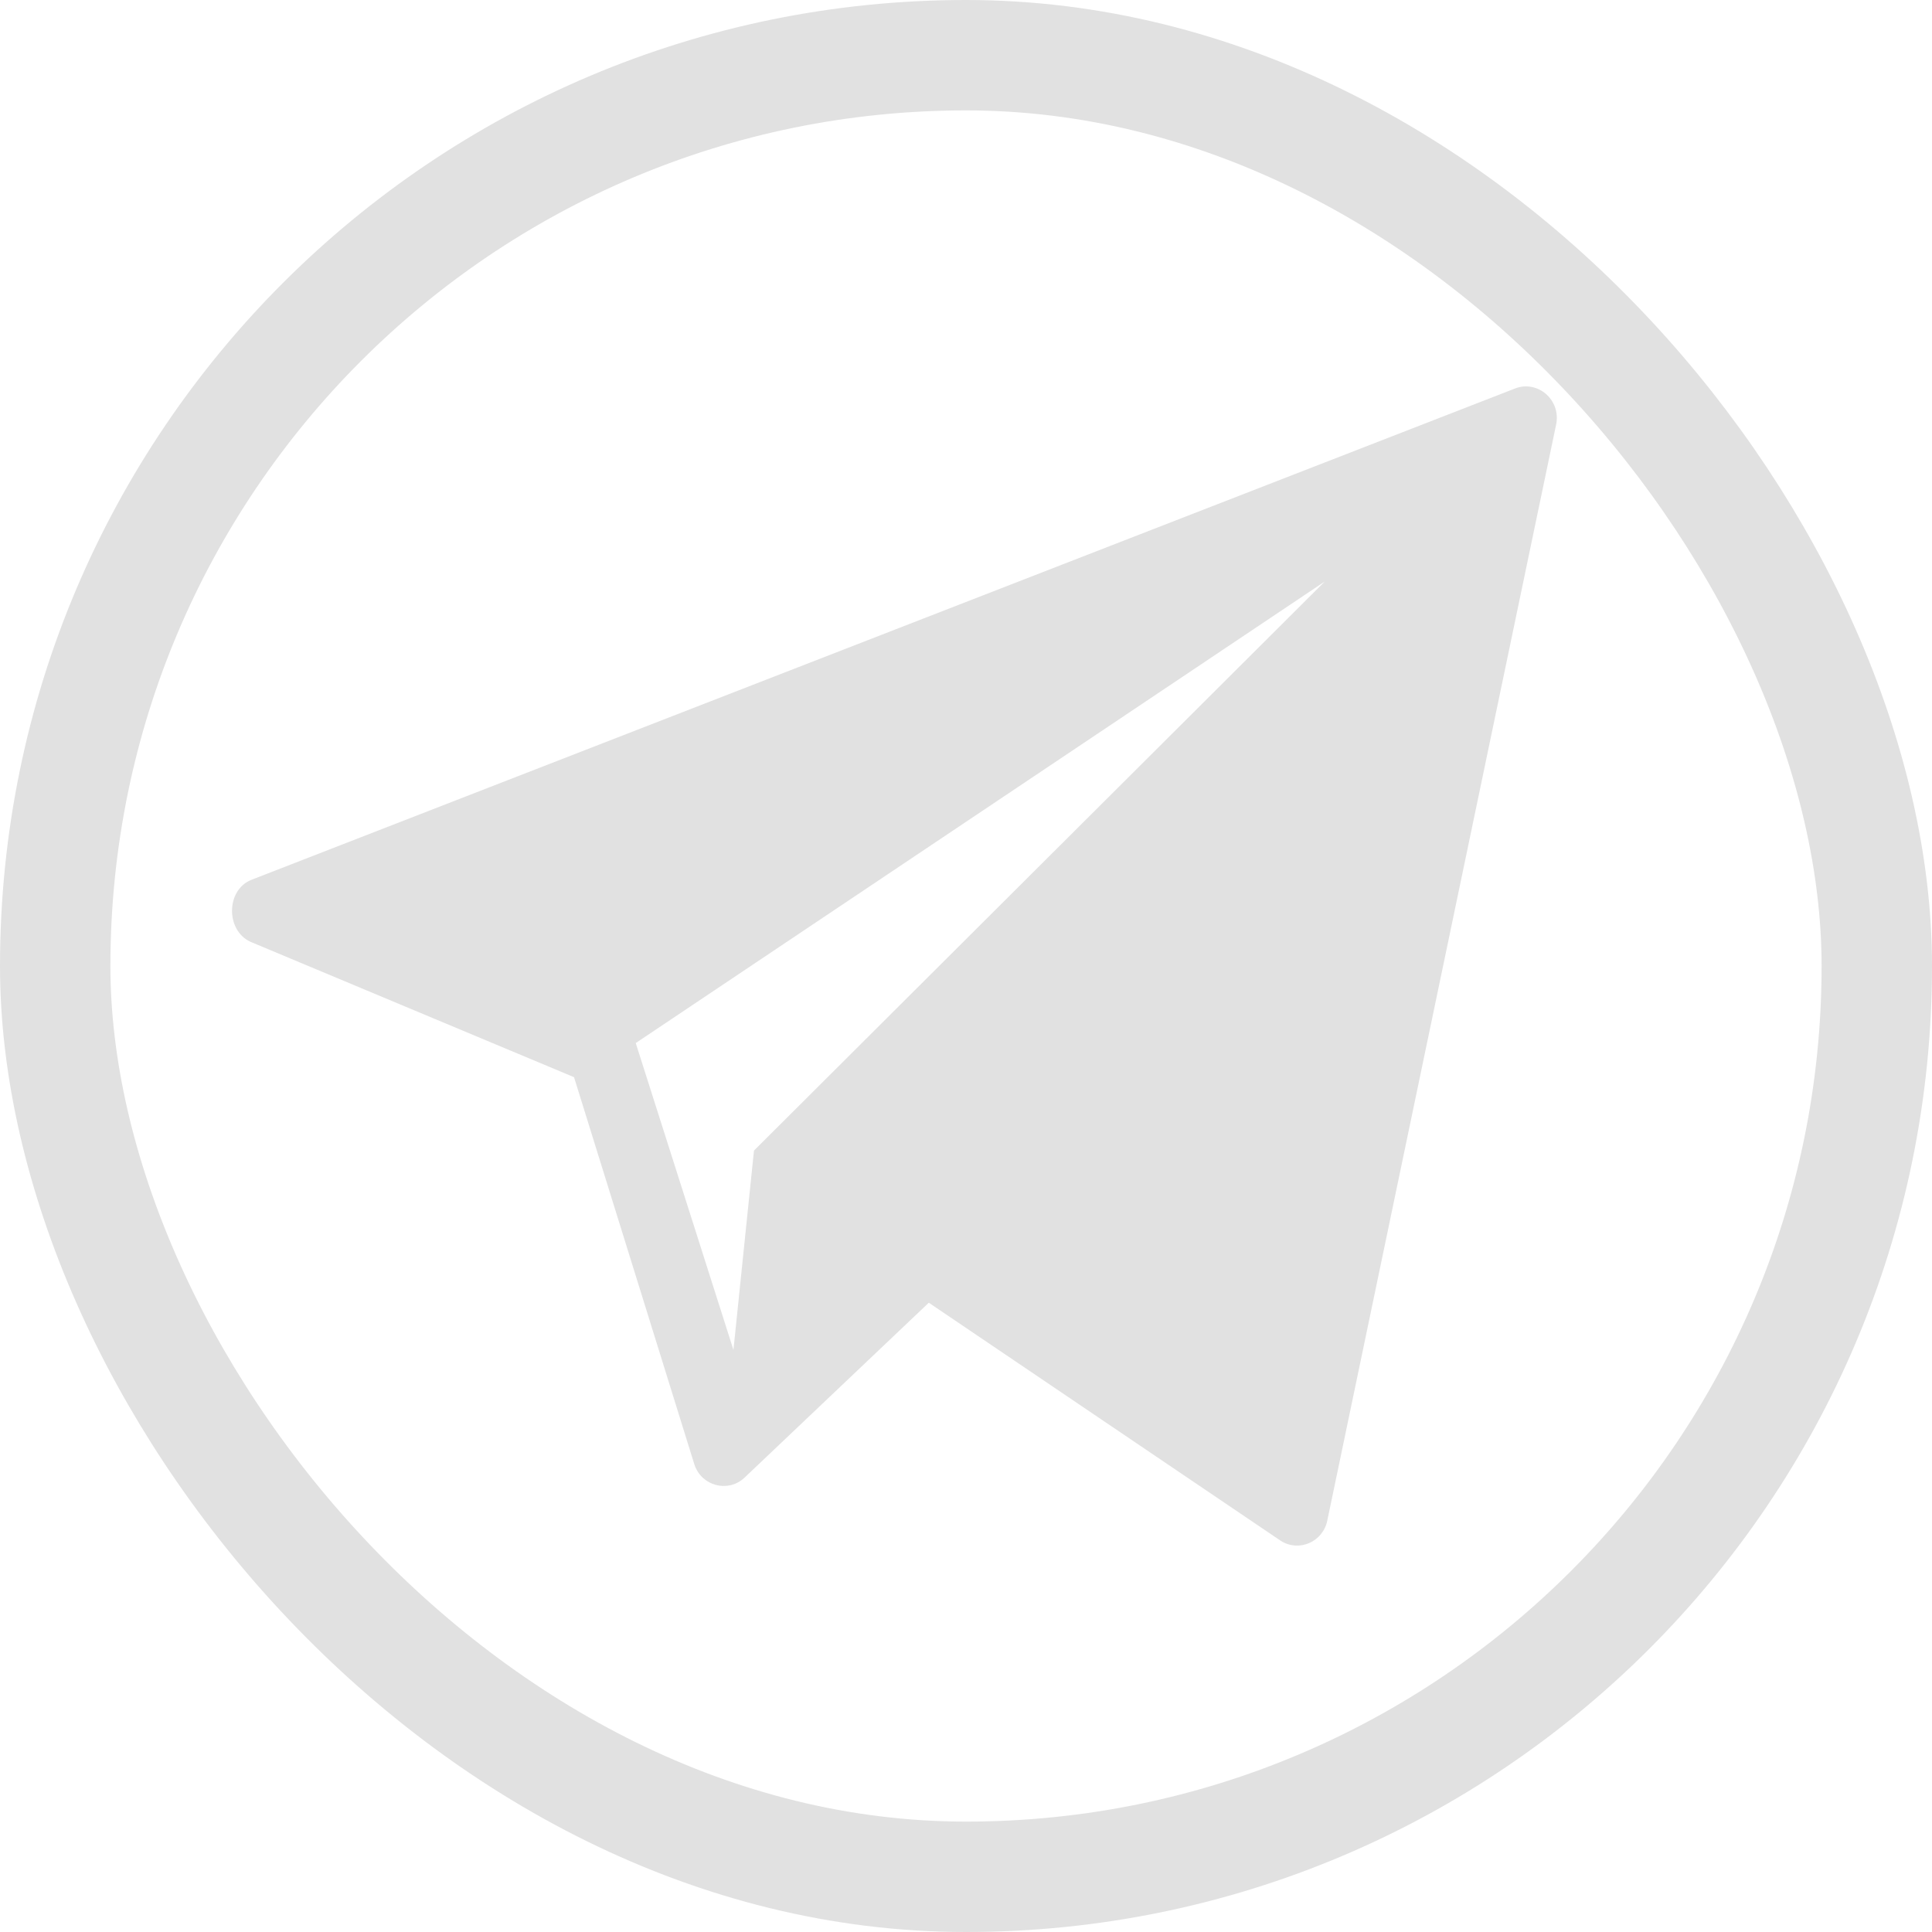
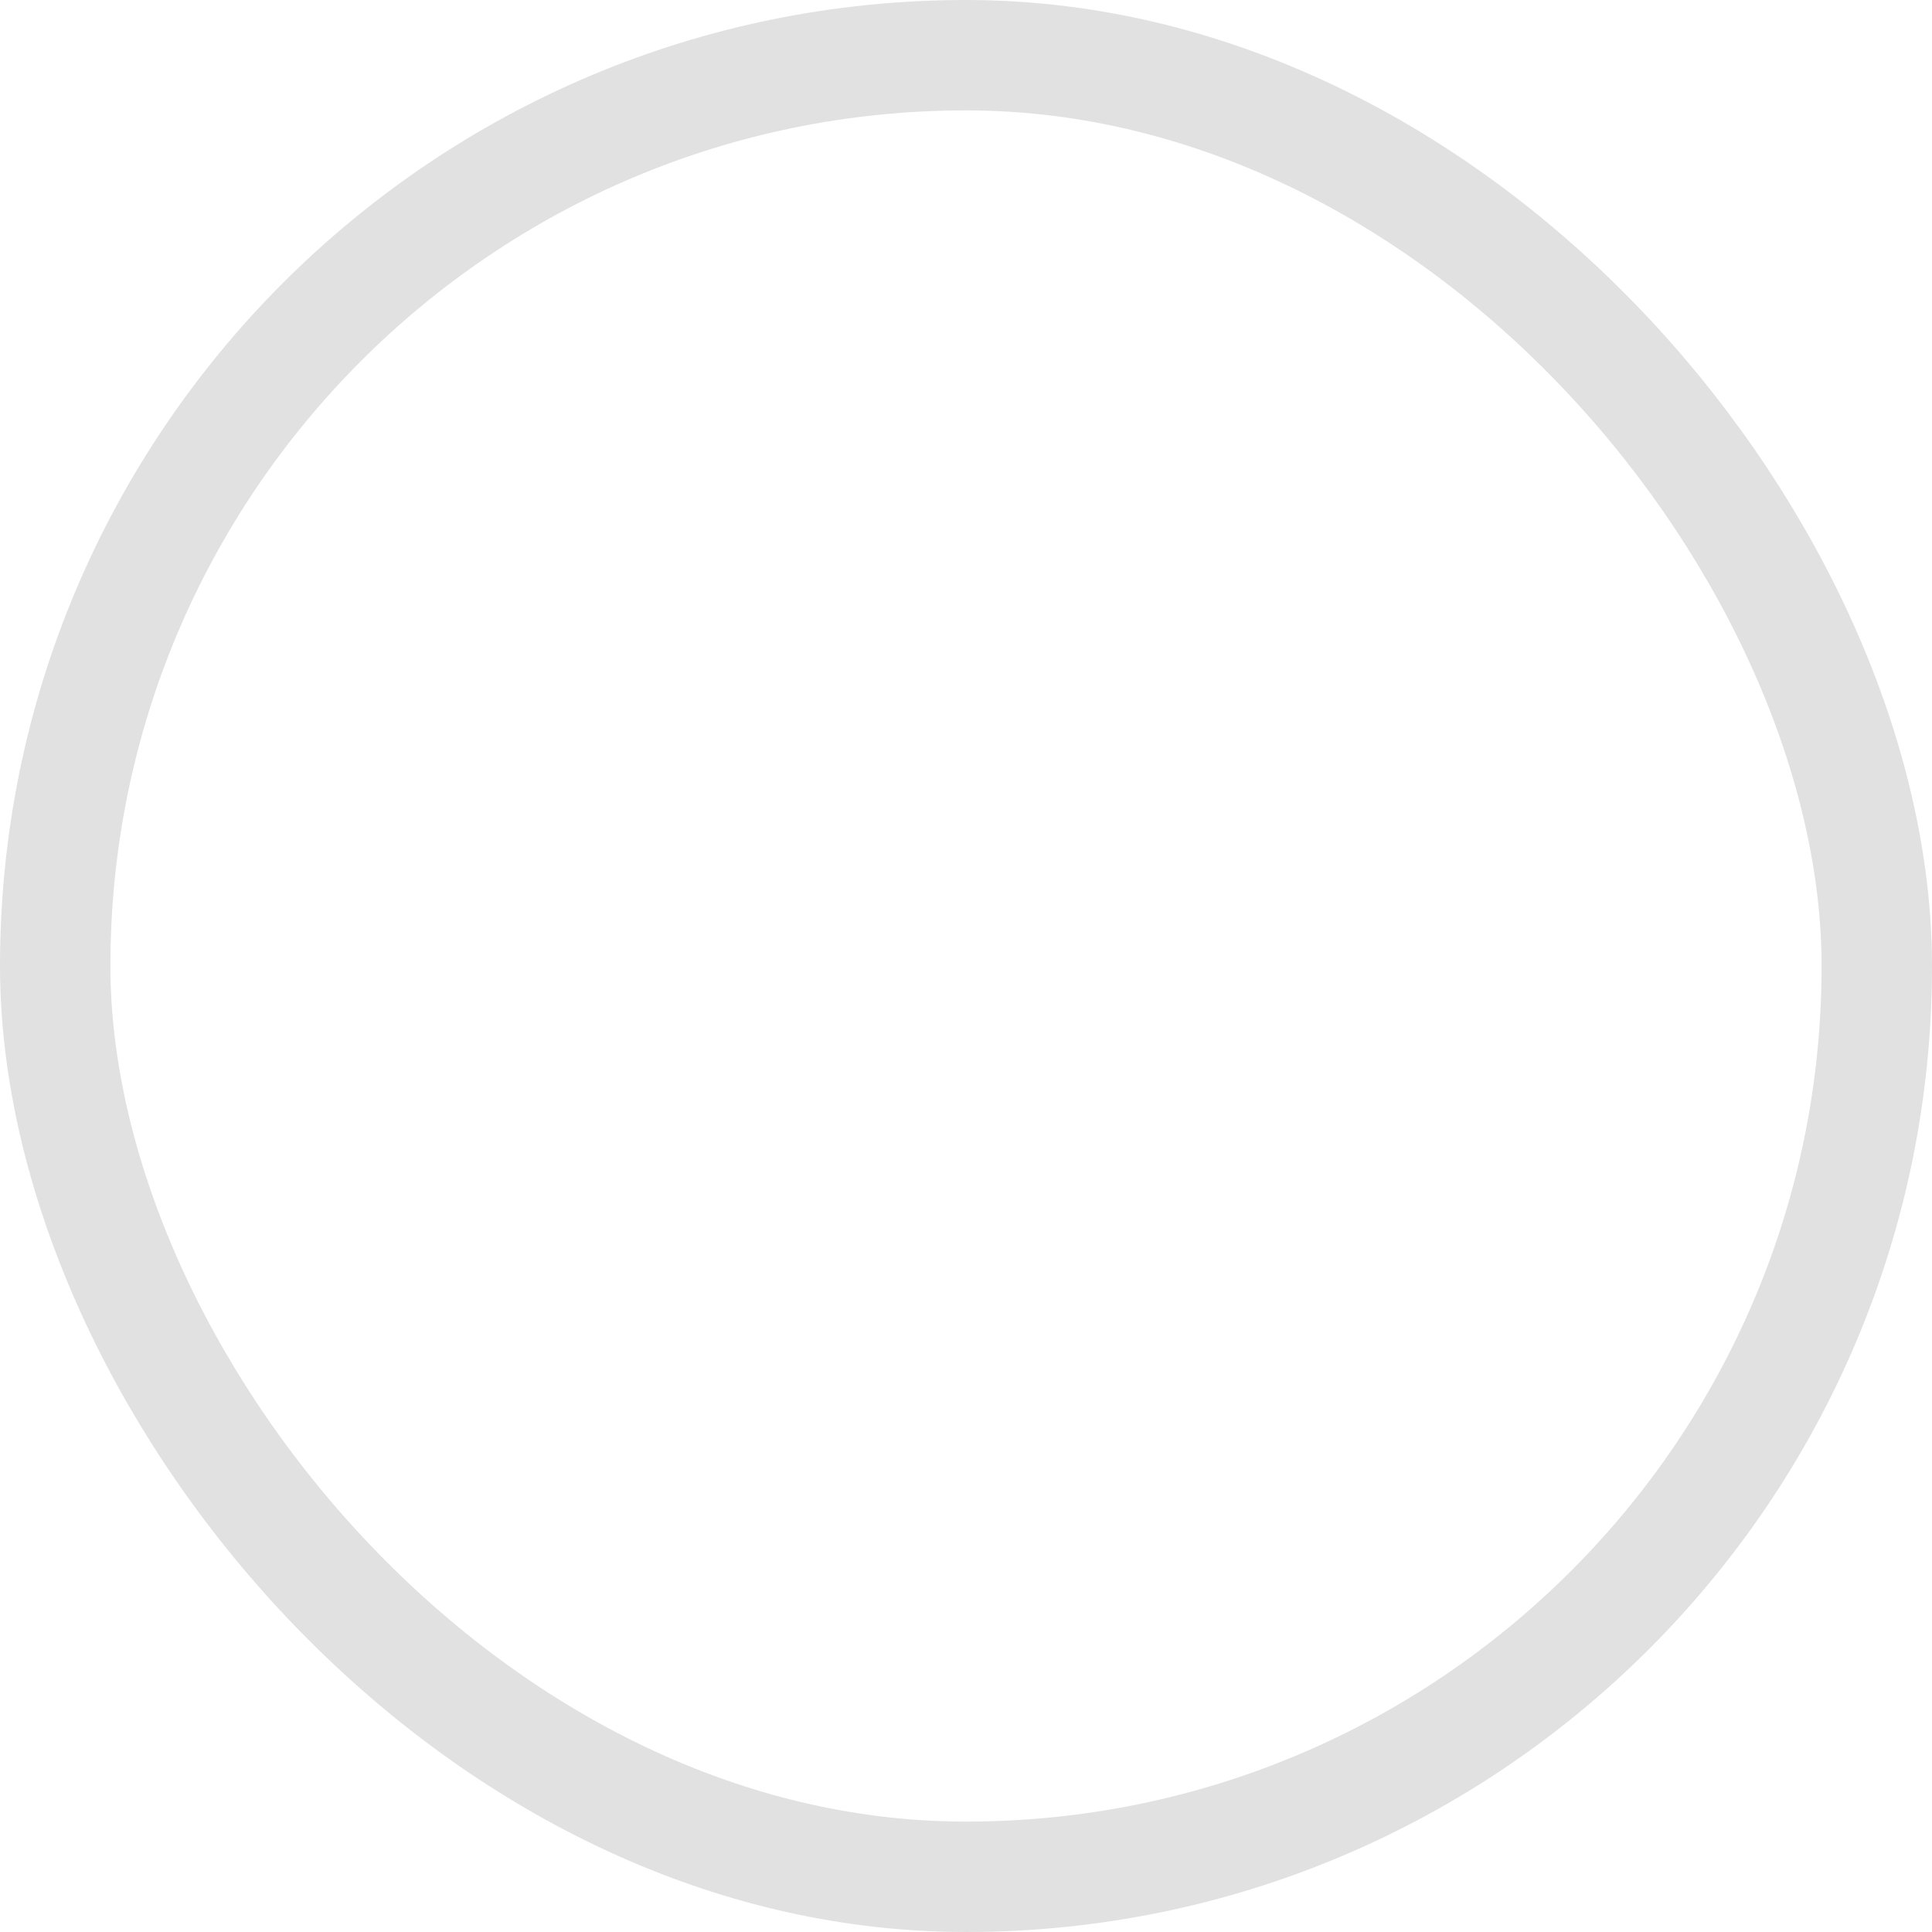
<svg xmlns="http://www.w3.org/2000/svg" width="35" height="35" viewBox="0 0 35 35" fill="none">
-   <path fill-rule="evenodd" clip-rule="evenodd" d="M24.046 27.543L28.192 7.685C28.279 7.243 27.854 6.876 27.441 7.04L4.554 15.939C4.093 16.122 4.086 16.852 4.536 17.061L10.399 19.514L12.582 26.538C12.712 26.916 13.175 27.043 13.473 26.783L16.826 23.6L23.202 27.913C23.533 28.124 23.968 27.933 24.046 27.543ZM13.659 20.844L13.287 24.455L11.517 18.896L23.999 10.535L13.659 20.844Z" fill="#E1E1E1" />
  <rect x="1" y="1" width="33" height="33" rx="16.5" stroke="#E1E1E1" stroke-width="2" />
</svg>